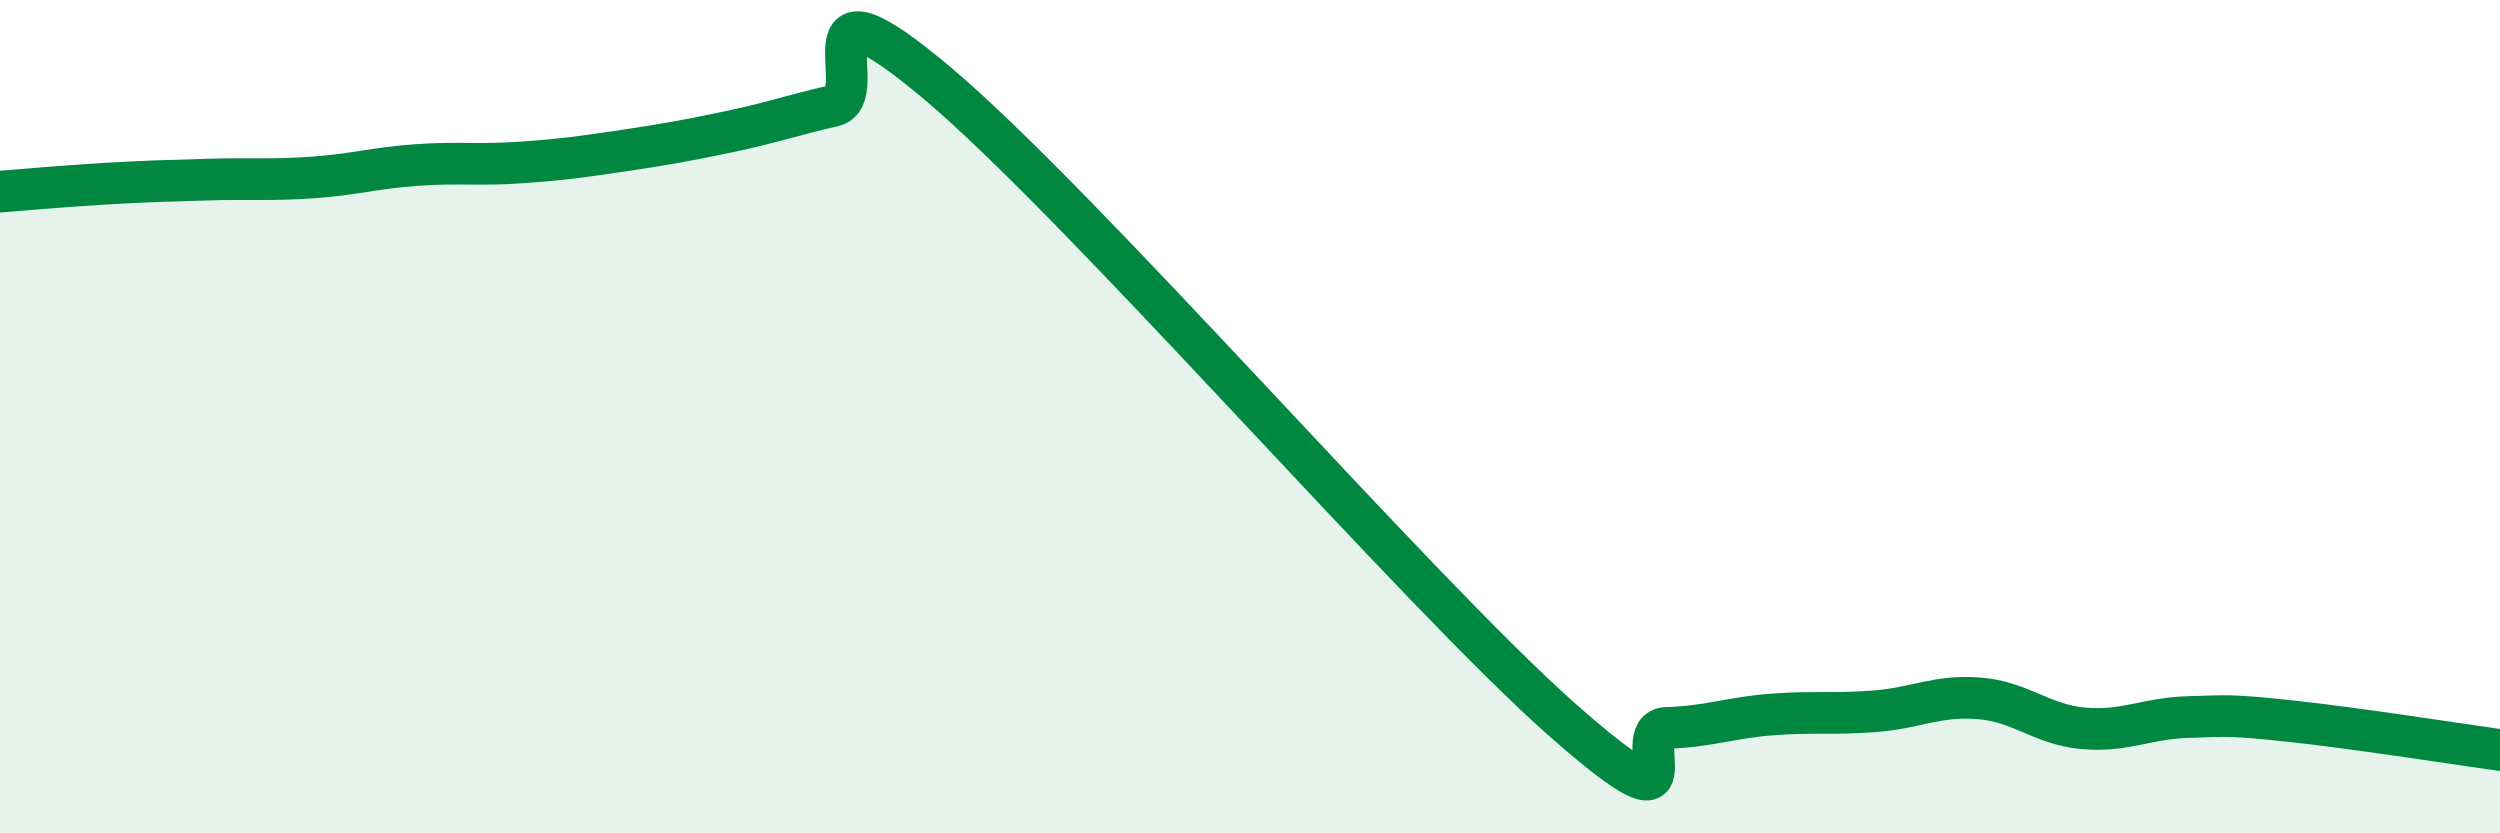
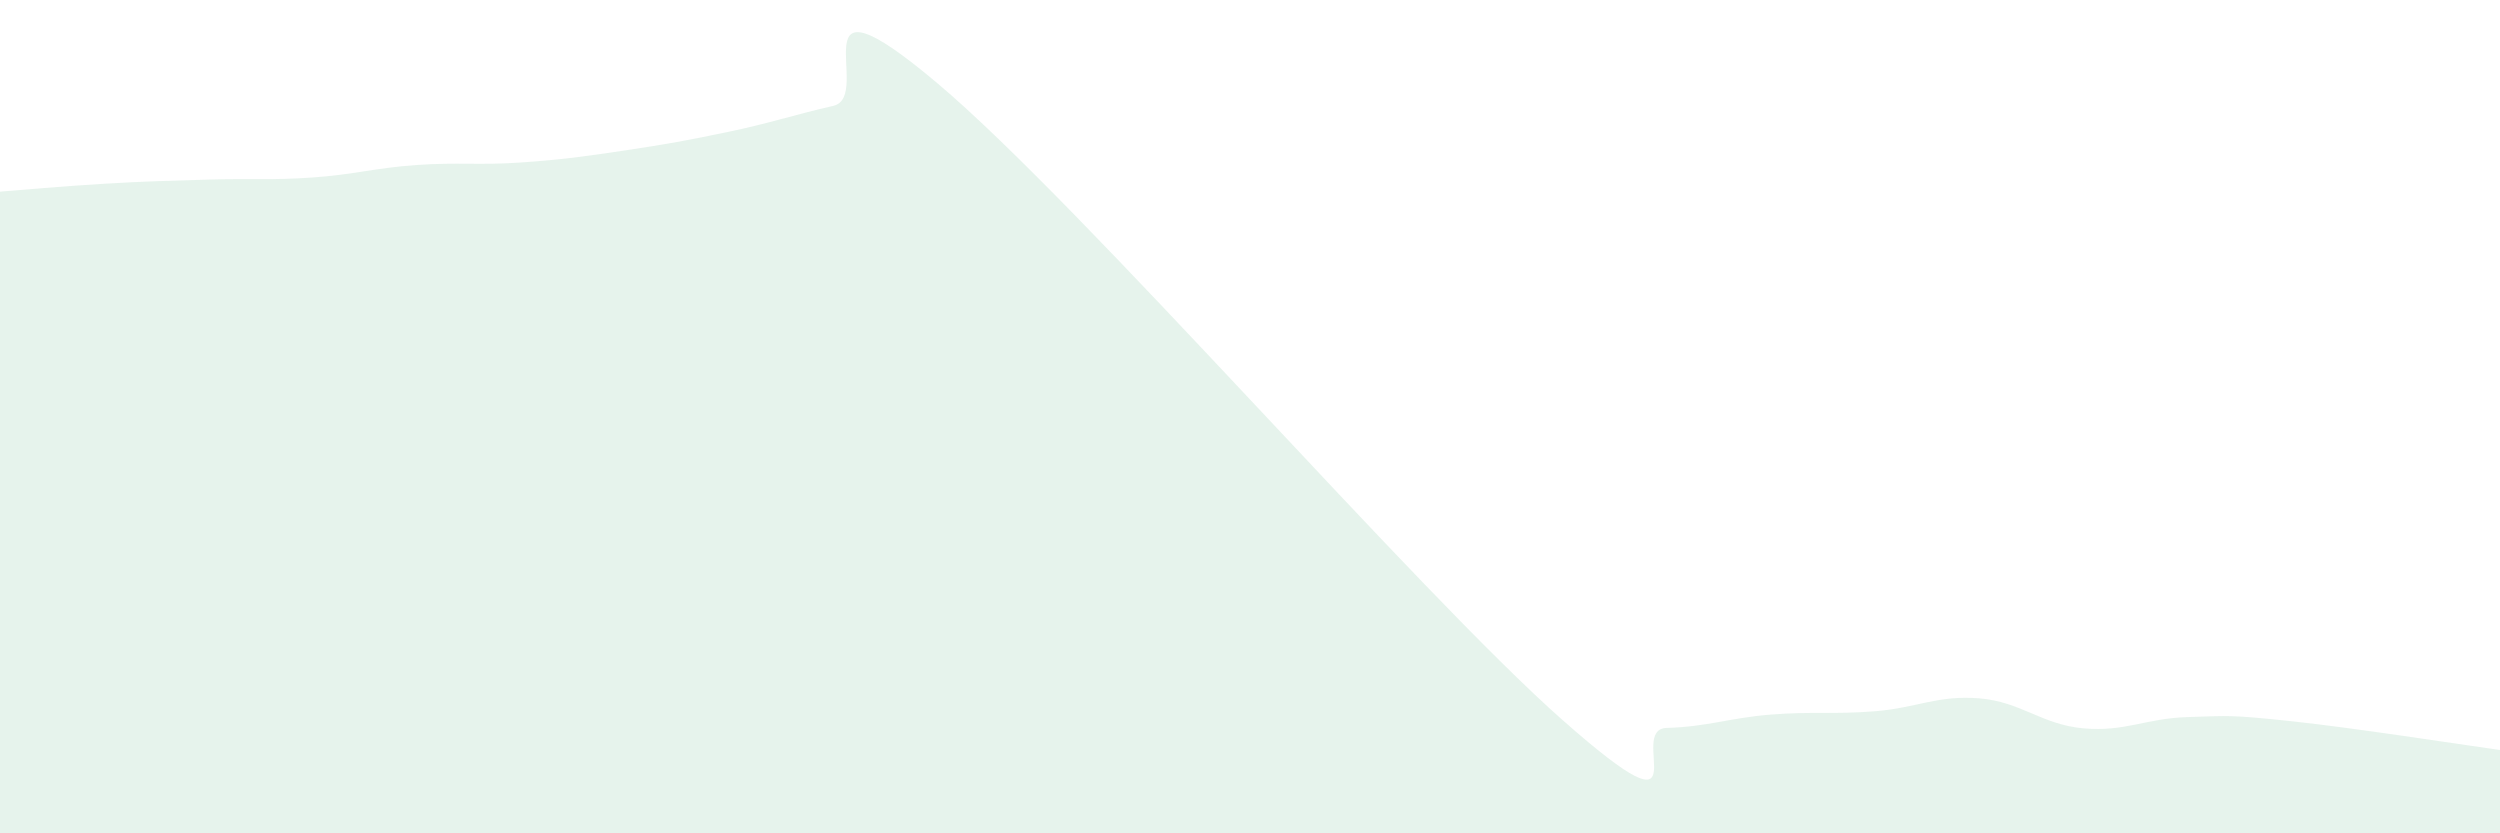
<svg xmlns="http://www.w3.org/2000/svg" width="60" height="20" viewBox="0 0 60 20">
  <path d="M 0,4.6 C 0.5,4.56 1.5,4.47 2.5,4.41 C 3.5,4.35 4,4.34 5,4.31 C 6,4.28 6.5,4.33 7.5,4.26 C 8.5,4.19 9,4.03 10,3.96 C 11,3.89 11.5,3.97 12.5,3.9 C 13.5,3.83 14,3.76 15,3.61 C 16,3.46 16.5,3.37 17.5,3.16 C 18.5,2.95 19,2.77 20,2.54 C 21,2.31 19,-0.95 22.5,2 C 26,4.95 34,14.19 37.5,17.28 C 41,20.37 39,17.5 40,17.47 C 41,17.44 41.5,17.23 42.5,17.15 C 43.5,17.07 44,17.15 45,17.07 C 46,16.99 46.5,16.68 47.5,16.76 C 48.5,16.84 49,17.39 50,17.48 C 51,17.57 51.5,17.24 52.5,17.21 C 53.5,17.18 53.5,17.15 55,17.31 C 56.5,17.47 59,17.86 60,18L60 20L0 20Z" fill="#008740" opacity="0.1" stroke-linecap="round" stroke-linejoin="round" />
-   <path d="M 0,4.6 C 0.5,4.56 1.5,4.47 2.5,4.41 C 3.5,4.35 4,4.34 5,4.31 C 6,4.28 6.5,4.33 7.5,4.26 C 8.5,4.19 9,4.03 10,3.96 C 11,3.89 11.5,3.97 12.5,3.9 C 13.5,3.83 14,3.76 15,3.61 C 16,3.46 16.5,3.37 17.5,3.16 C 18.5,2.95 19,2.77 20,2.54 C 21,2.31 19,-0.95 22.5,2 C 26,4.95 34,14.19 37.5,17.28 C 41,20.37 39,17.5 40,17.47 C 41,17.44 41.5,17.23 42.5,17.15 C 43.5,17.07 44,17.15 45,17.07 C 46,16.99 46.5,16.68 47.5,16.76 C 48.5,16.84 49,17.39 50,17.48 C 51,17.57 51.5,17.24 52.5,17.21 C 53.5,17.18 53.5,17.15 55,17.31 C 56.5,17.47 59,17.86 60,18" stroke="#008740" stroke-width="1" fill="none" stroke-linecap="round" stroke-linejoin="round" />
</svg>